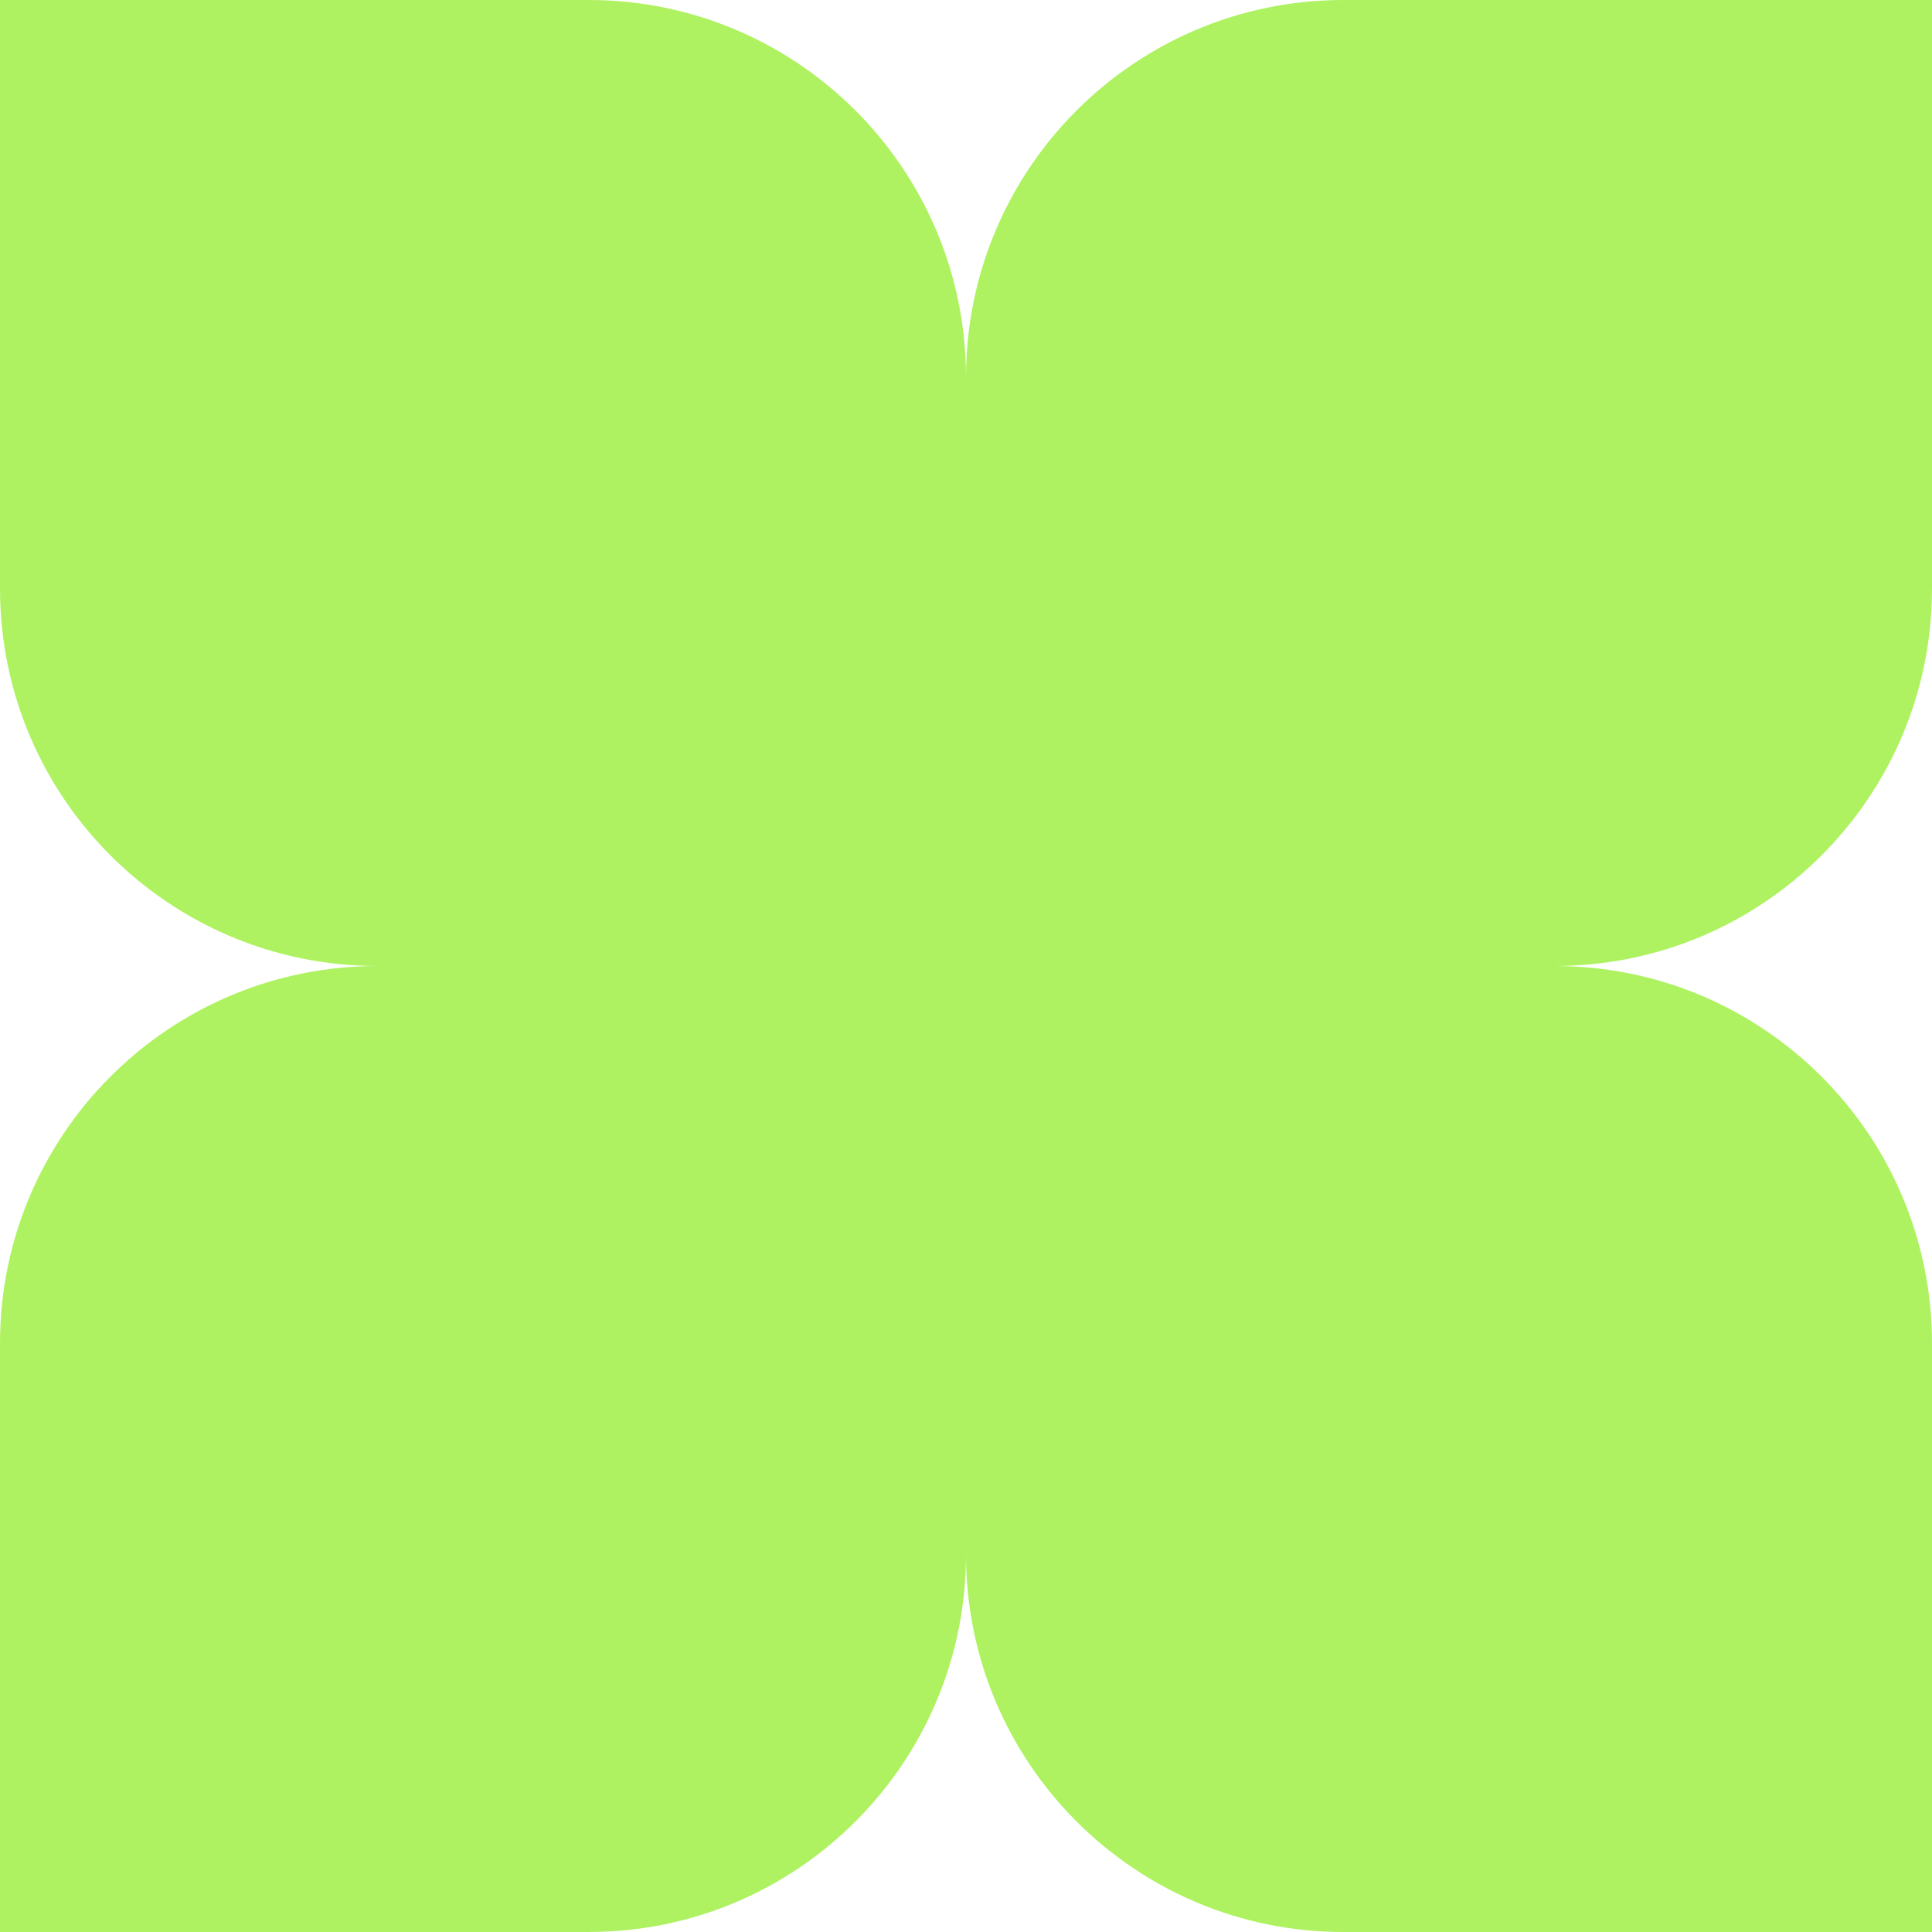
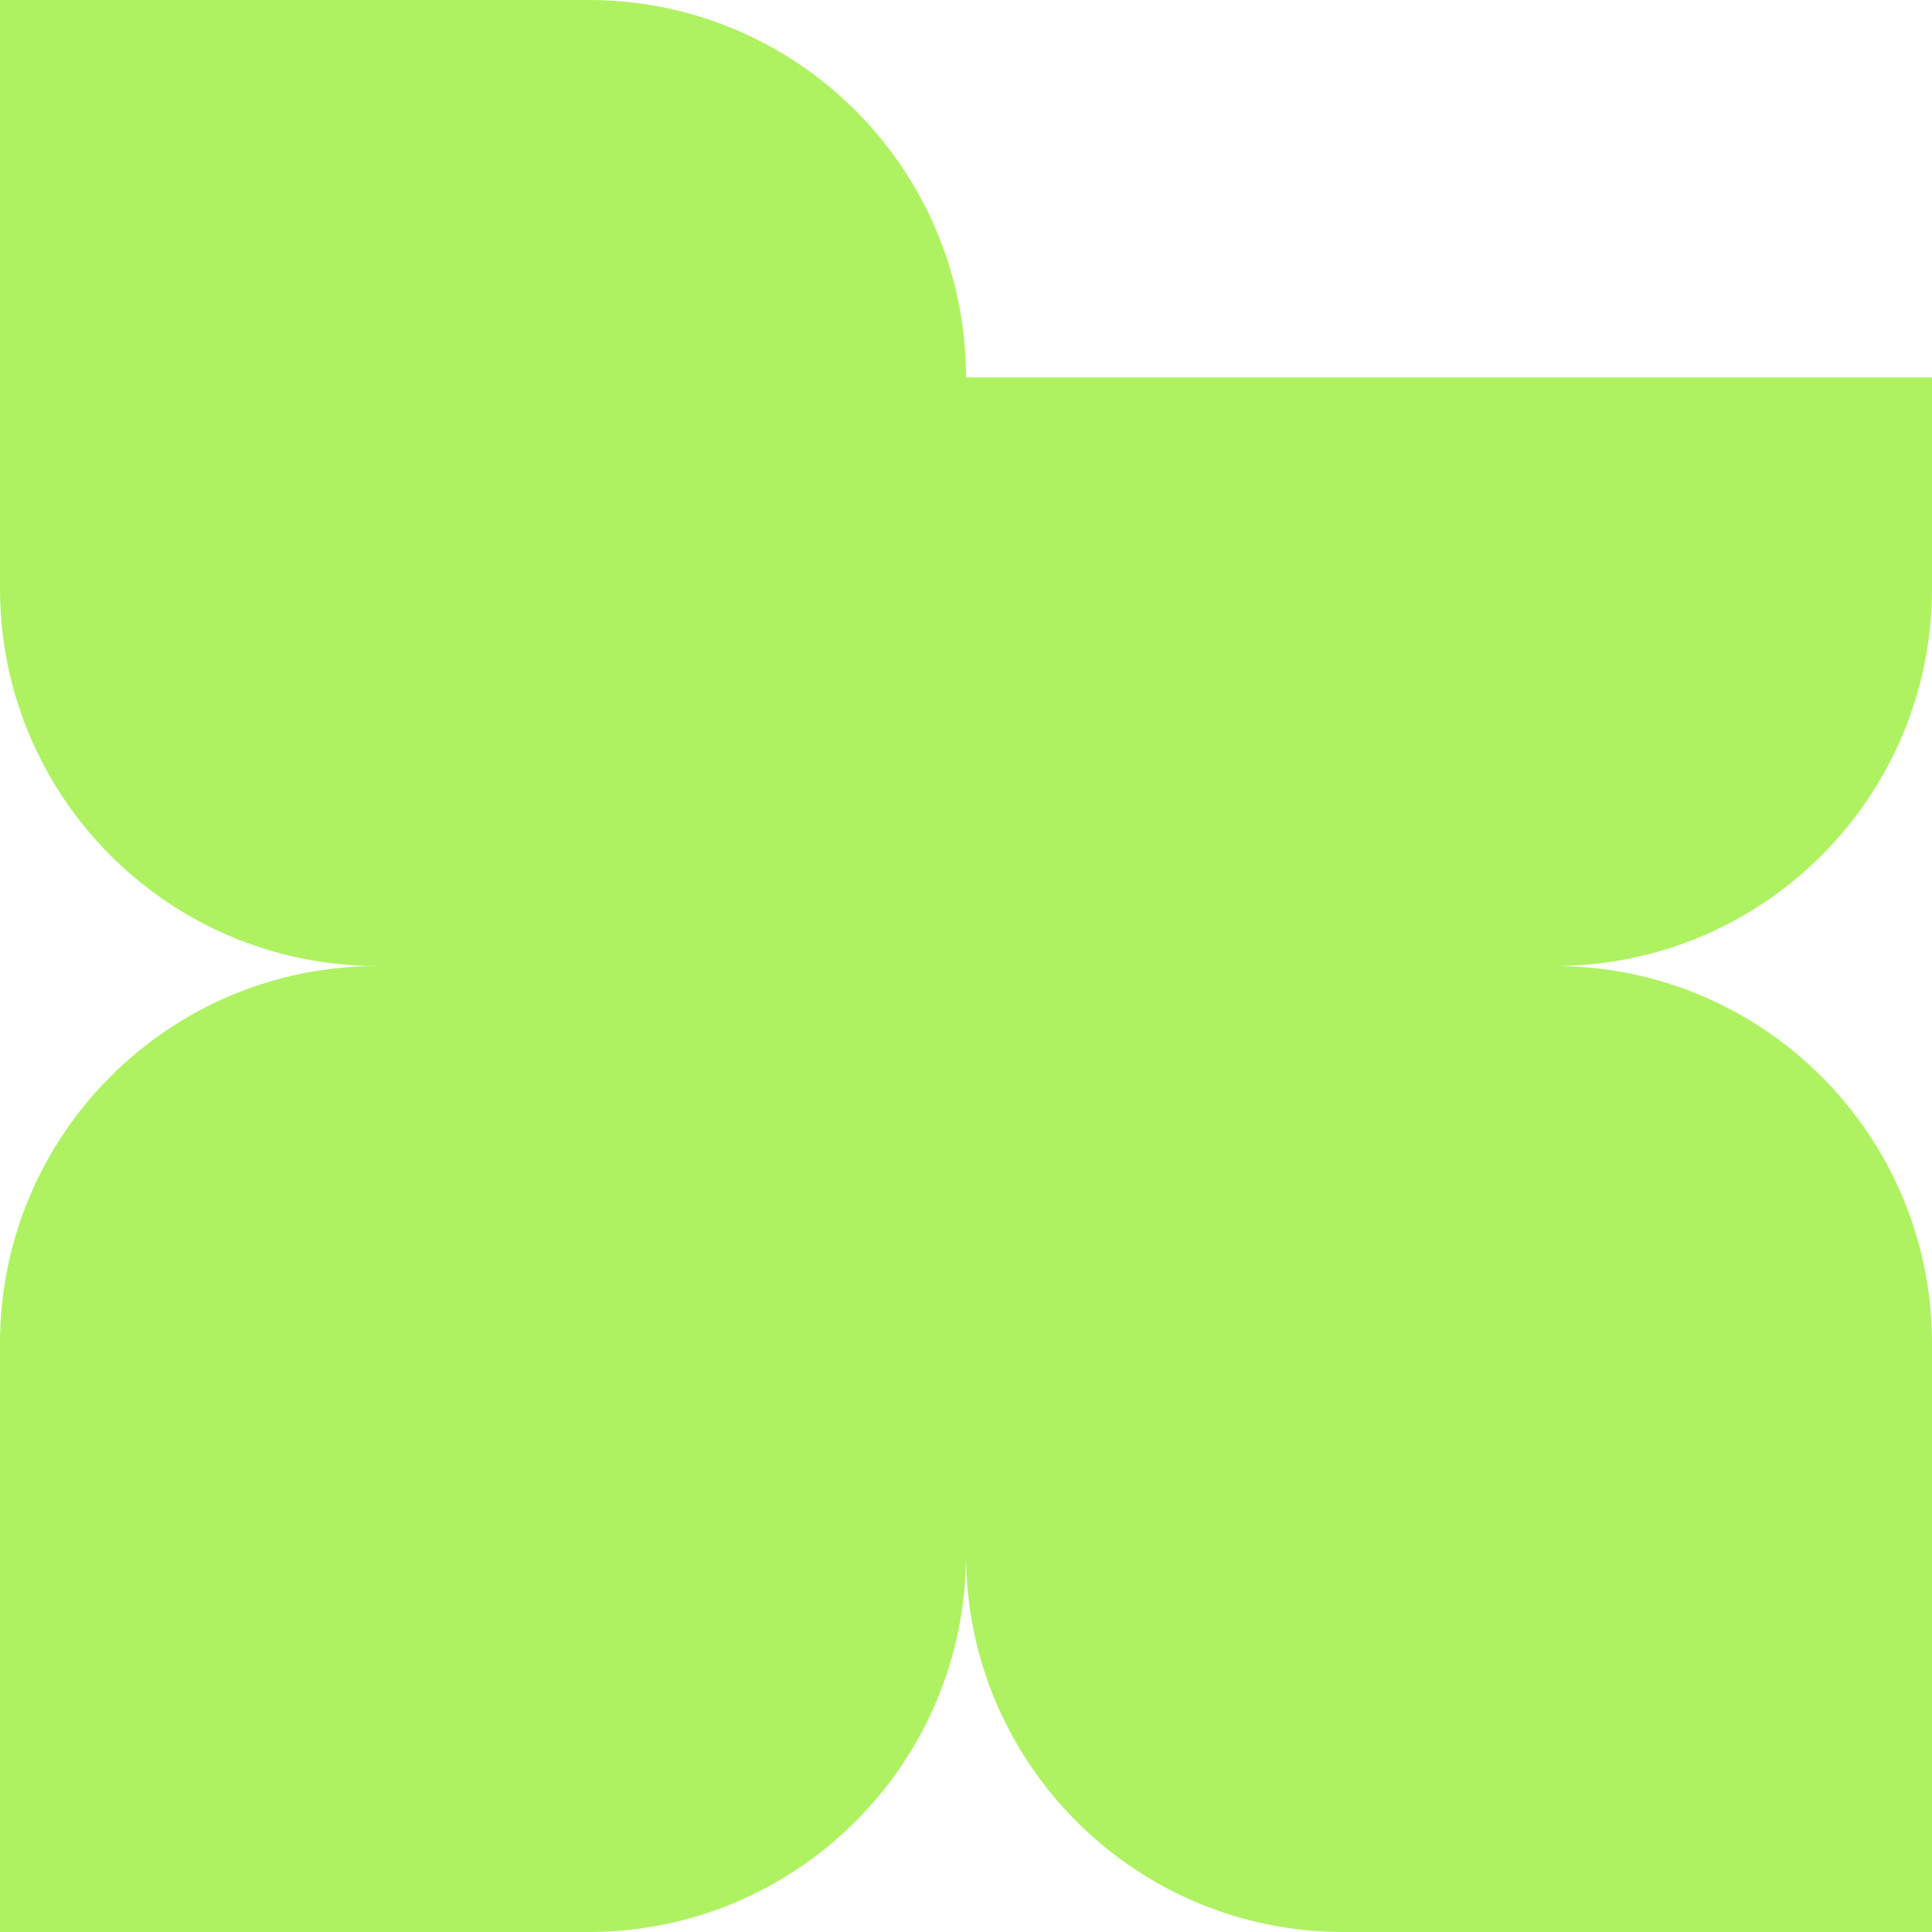
<svg xmlns="http://www.w3.org/2000/svg" width="256" height="256" viewBox="0 0 256 256" fill="none">
-   <path d="M78 0C105.614 0 128 22.386 128 50C128 22.386 150.386 0 178 0H256V78C256 105.614 233.614 128 206 128C233.614 128 256 150.386 256 178V256H178C150.386 256 128 233.614 128 206C128 233.614 105.614 256 78 256H0V178C0 150.386 22.386 128 50 128C22.386 128 0 105.614 0 78V0H78Z" fill="#AEF261" />
+   <path d="M78 0C105.614 0 128 22.386 128 50H256V78C256 105.614 233.614 128 206 128C233.614 128 256 150.386 256 178V256H178C150.386 256 128 233.614 128 206C128 233.614 105.614 256 78 256H0V178C0 150.386 22.386 128 50 128C22.386 128 0 105.614 0 78V0H78Z" fill="#AEF261" />
</svg>